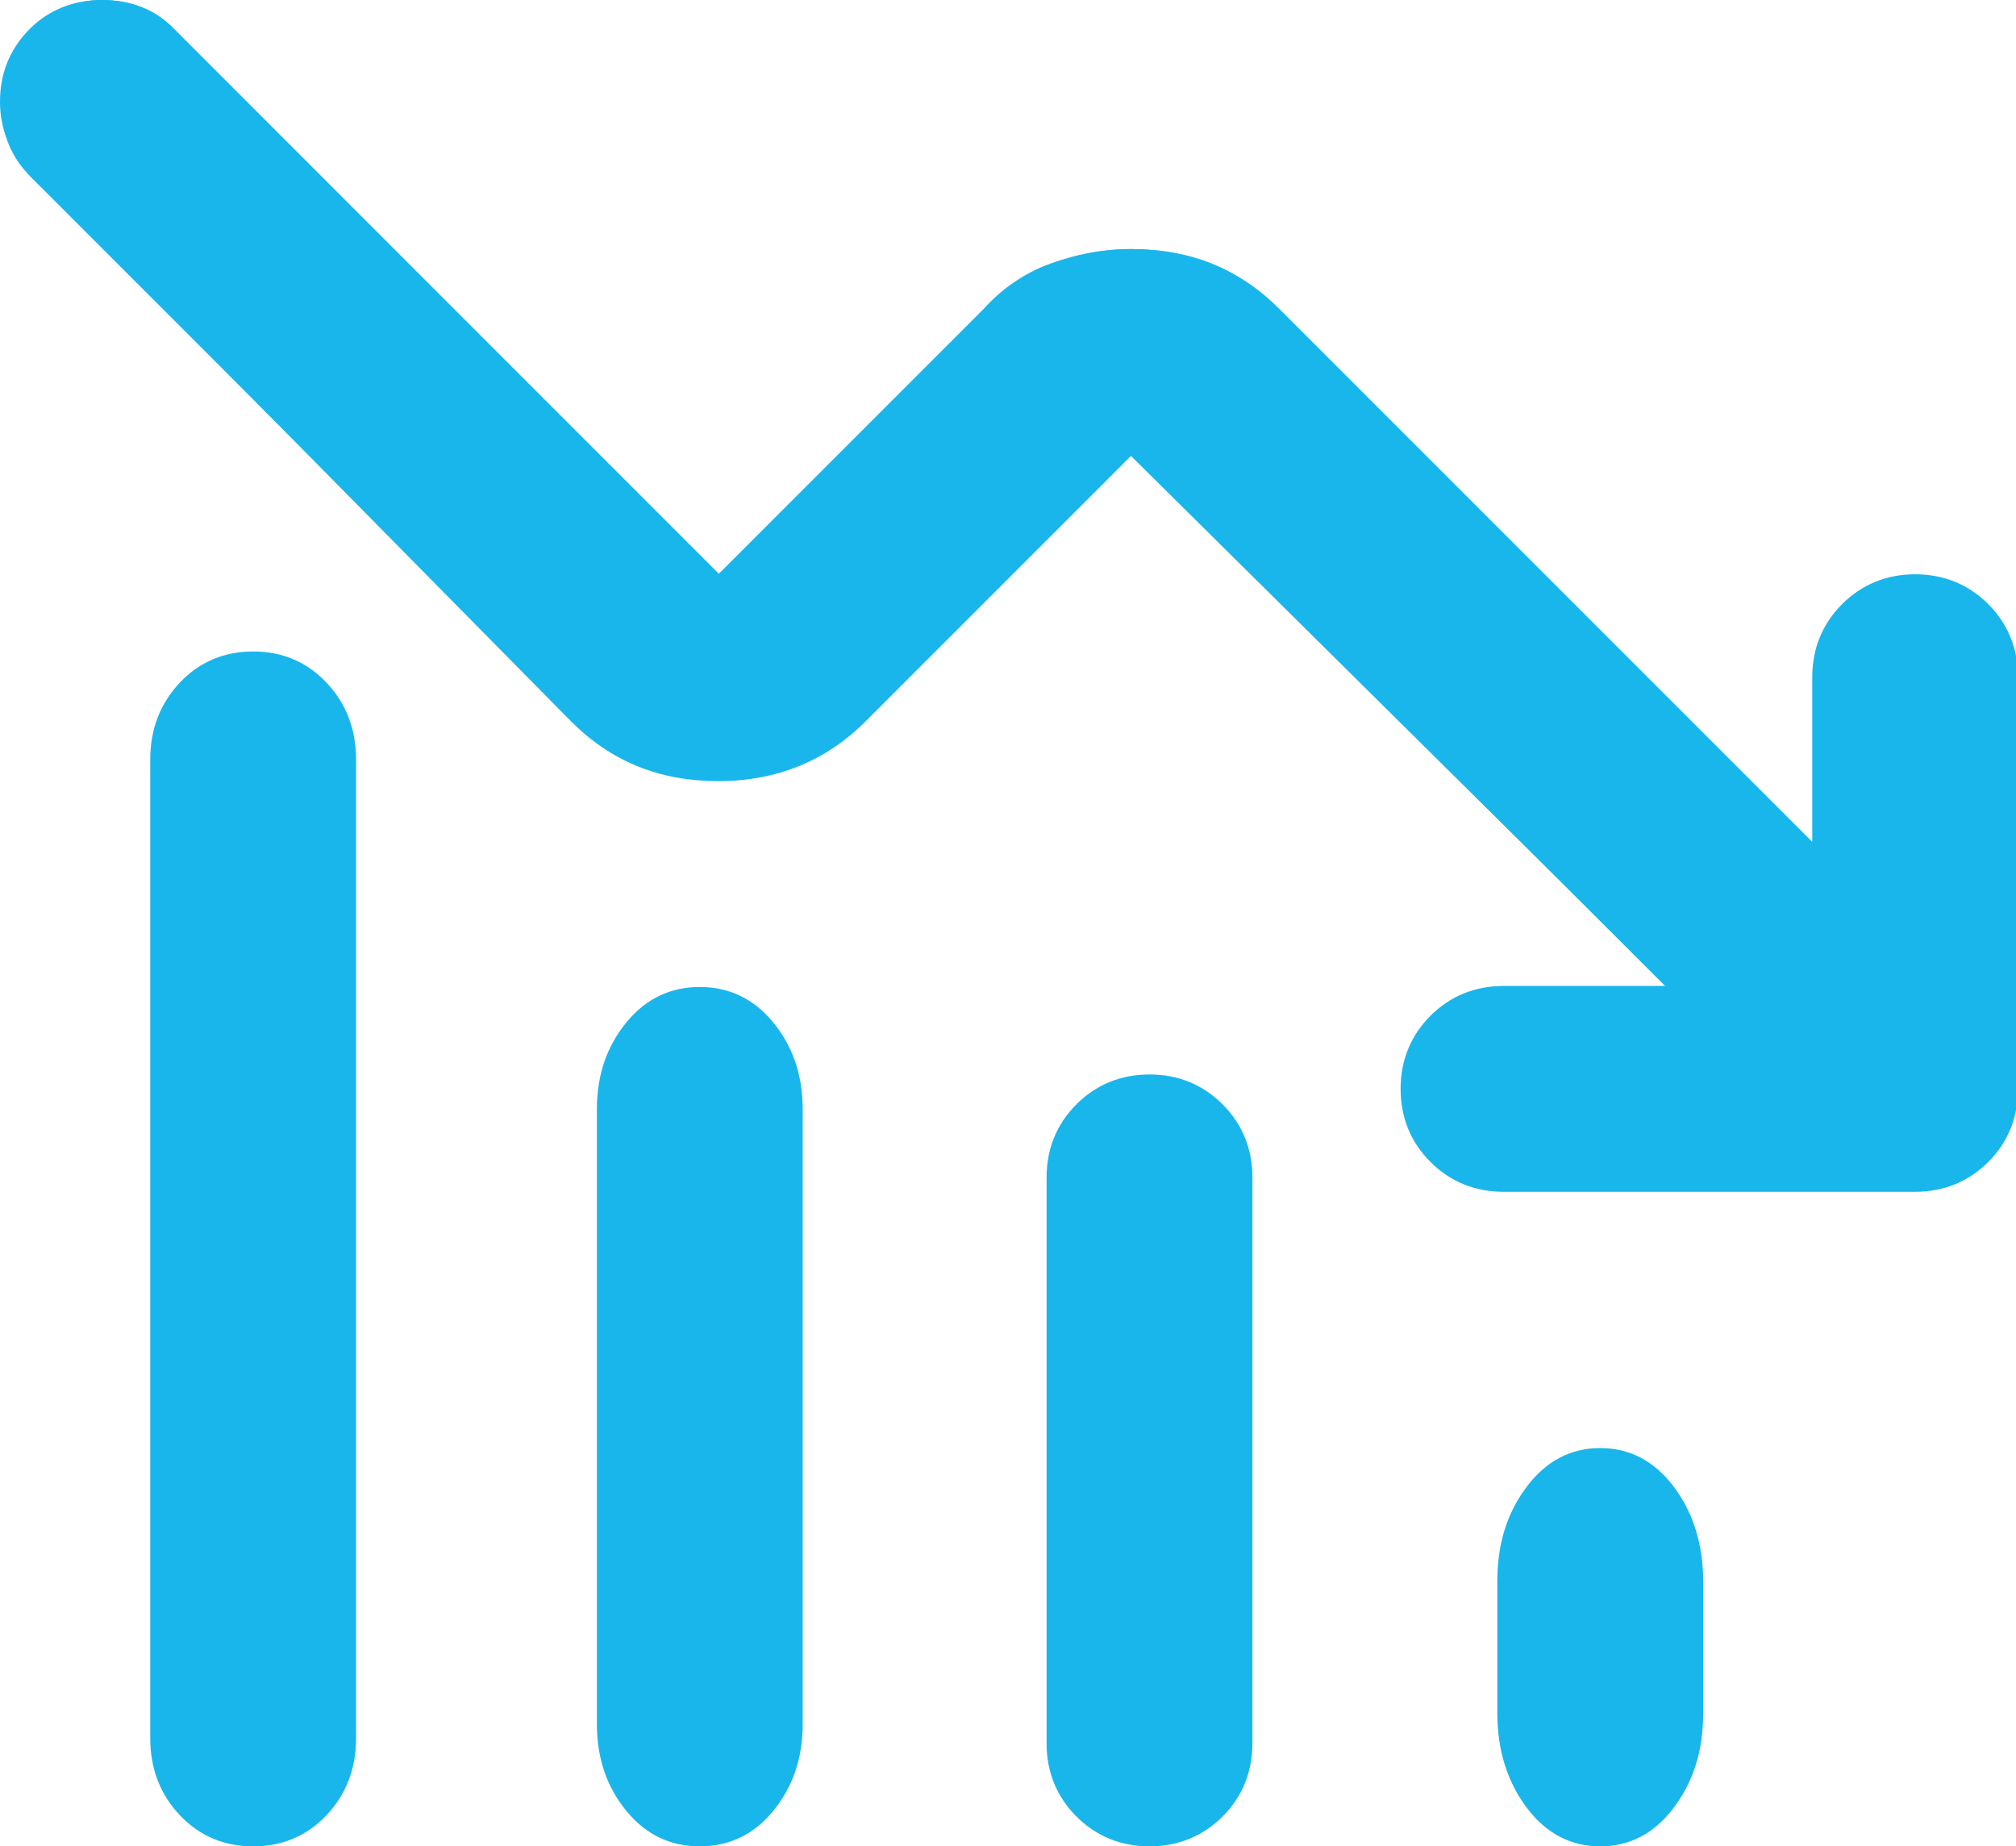
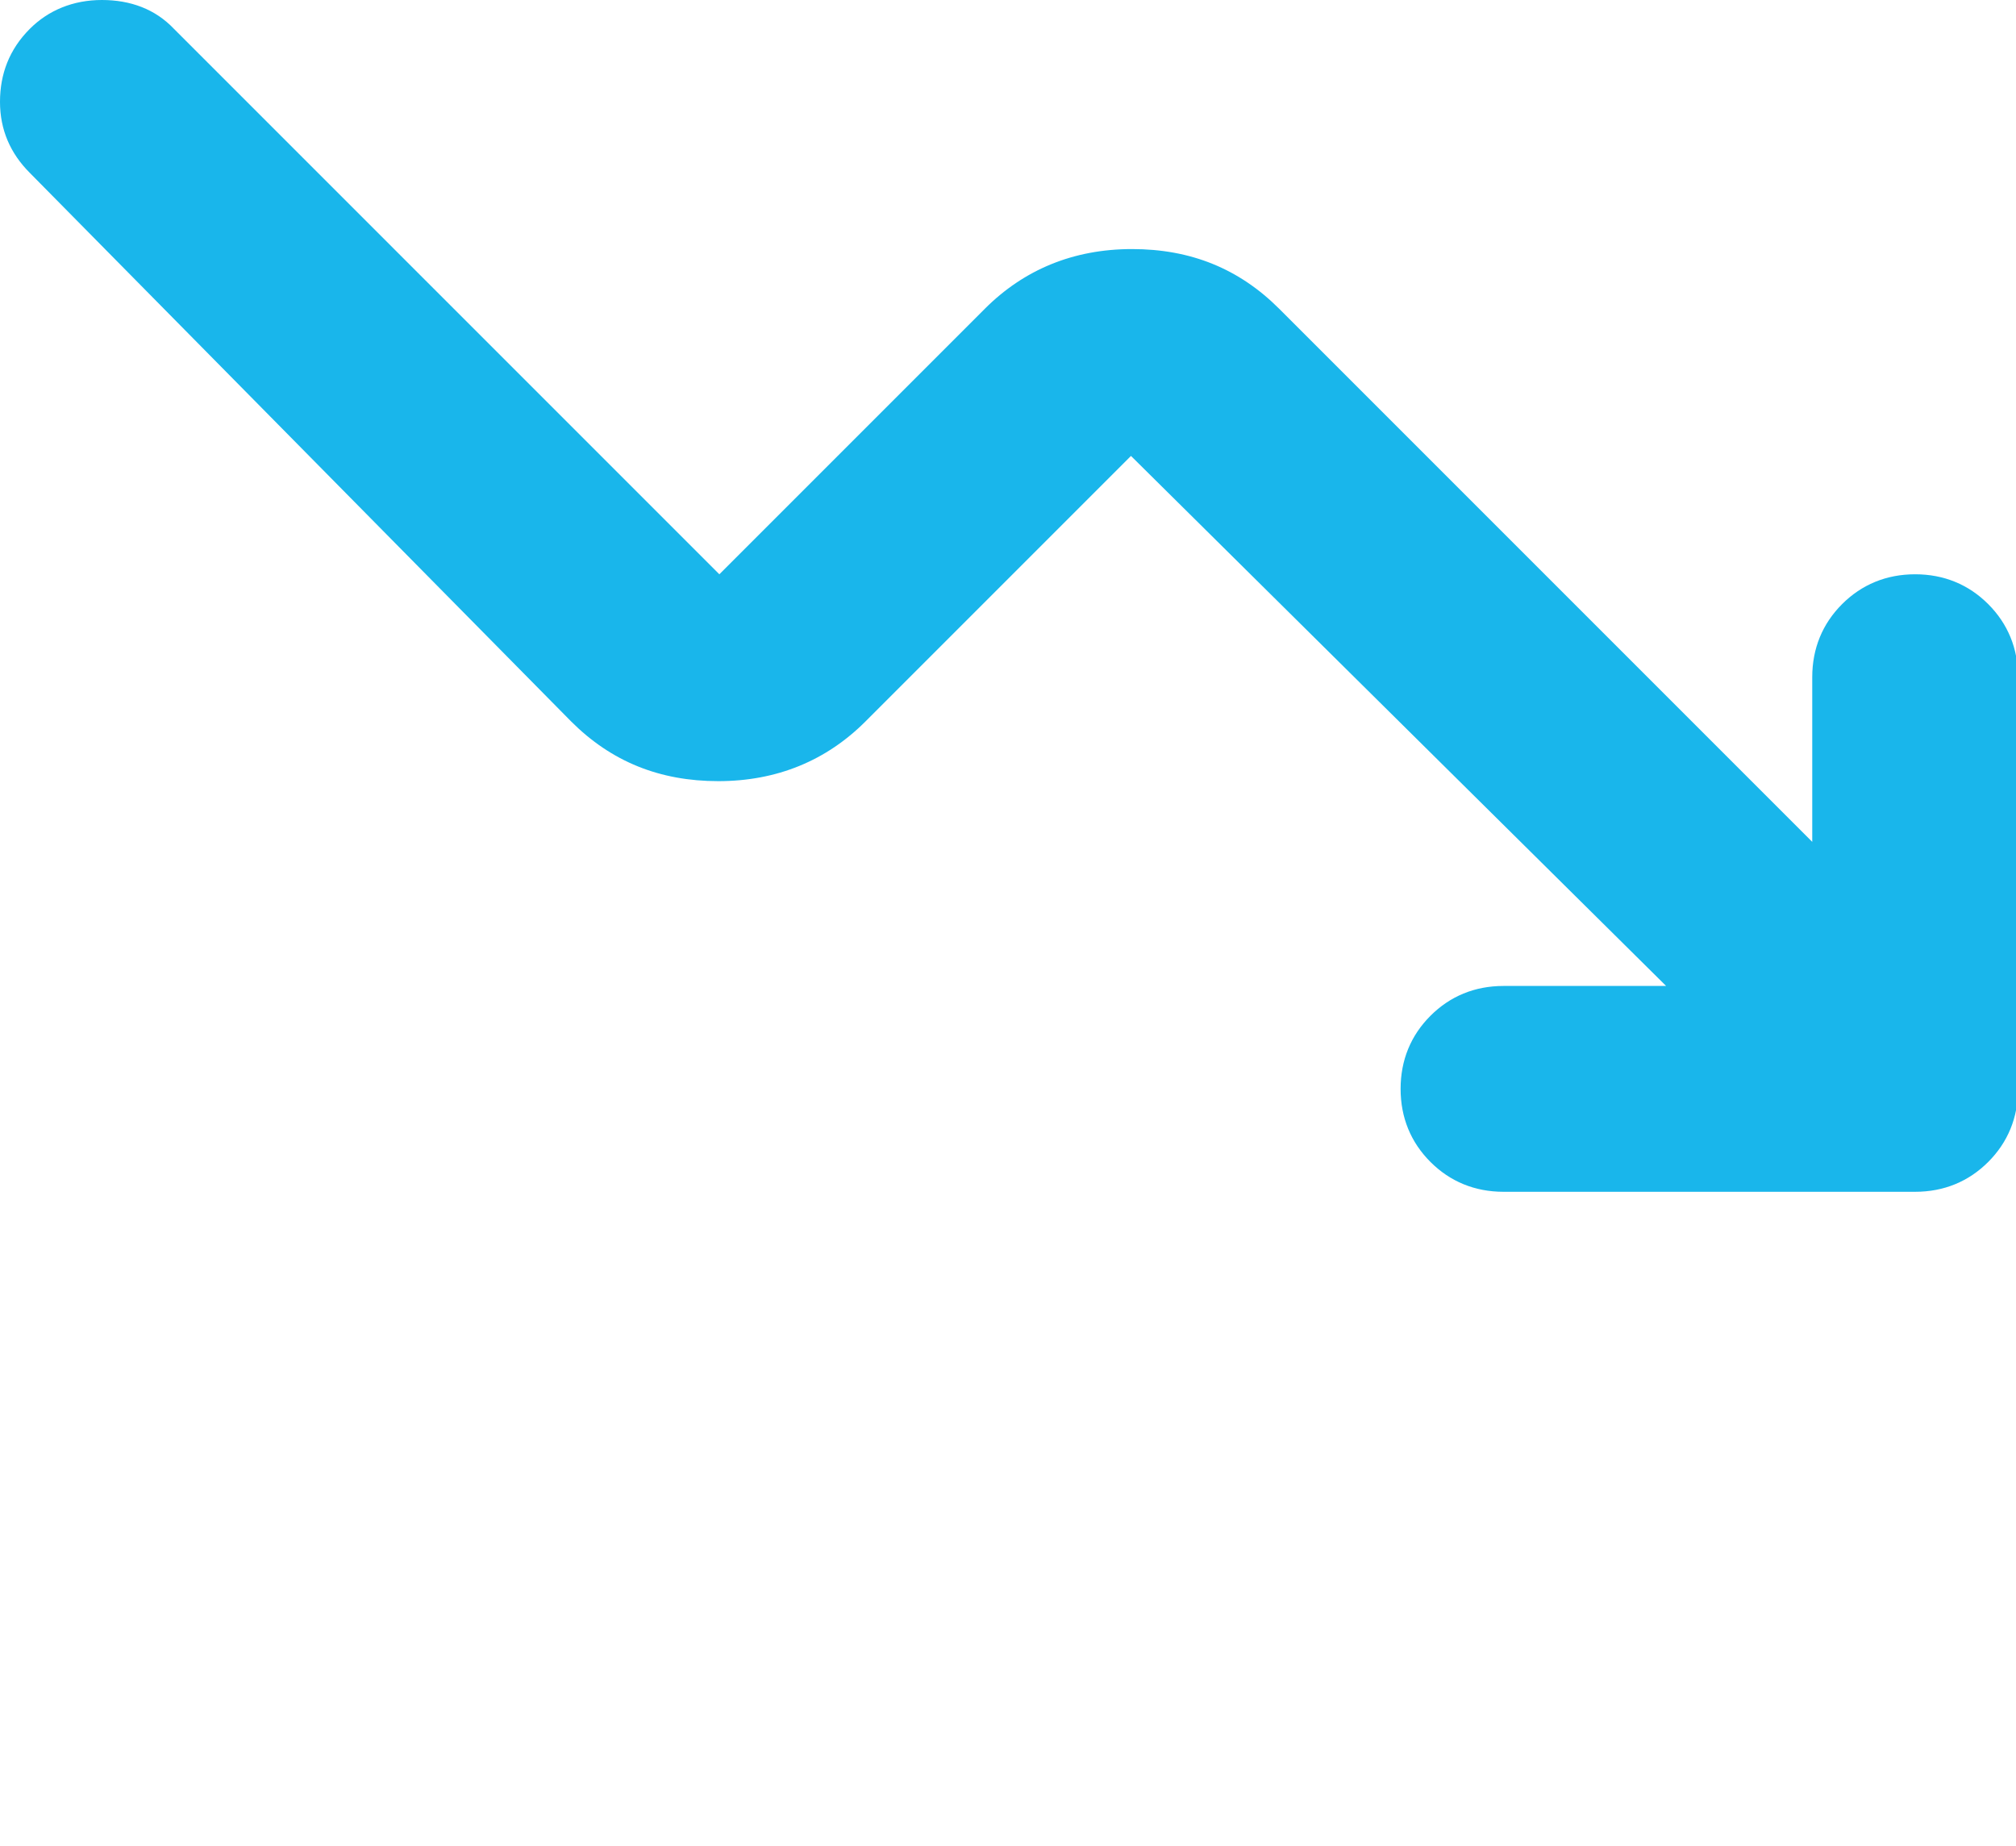
<svg xmlns="http://www.w3.org/2000/svg" id="Camada_2" data-name="Camada 2" viewBox="0 0 19.59 17.94">
  <defs>
    <style>
      .cls-1 {
        fill: #19b6eb;
      }
    </style>
  </defs>
  <g id="Camada_1-2" data-name="Camada 1">
    <g>
-       <path class="cls-1" d="M15.55,17.94c.28,0,.52-.12.71-.37.19-.25.29-.55.29-.92v-1.29c0-.36-.1-.67-.29-.92-.19-.25-.43-.37-.71-.37s-.52.12-.71.37-.29.55-.29.92v1.29c0,.36.1.67.29.92.19.25.43.37.71.37ZM11.17,17.94c.28,0,.52-.1.71-.29.19-.19.29-.43.29-.71v-5.5c0-.28-.1-.52-.29-.71s-.43-.29-.71-.29-.52.1-.71.29-.29.43-.29.71v5.5c0,.28.1.52.29.71.19.19.43.29.71.29ZM6.8,17.94c.28,0,.52-.11.71-.34.19-.23.29-.51.29-.85v-5.97c0-.34-.1-.62-.29-.85s-.43-.34-.71-.34-.52.11-.71.34-.29.51-.29.85v5.97c0,.34.1.62.29.85.19.23.43.34.71.34ZM2.46,17.94c.28,0,.52-.1.71-.3.19-.2.29-.45.29-.75V7.38c0-.3-.1-.55-.29-.75s-.43-.3-.71-.3-.52.1-.71.3-.29.45-.29.75v9.51c0,.3.1.55.29.75.19.2.43.3.71.3ZM7,7.56c.27,0,.52-.05.76-.15s.46-.24.66-.43l2.58-2.58,5.3,5.3c.2.2.44.3.71.29s.51-.11.71-.31c.18-.2.27-.44.26-.71s-.1-.5-.29-.69l-5.28-5.28c-.2-.2-.42-.35-.66-.44s-.5-.14-.76-.14-.53.05-.78.14-.47.24-.65.44l-2.58,2.58L1.7.29C1.5.09,1.26,0,.99,0S.48.11.28.31C.09.51,0,.75.01,1.03s.1.5.29.69l5.28,5.28c.18.18.4.33.65.43s.51.15.78.15Z" />
      <path class="cls-1" d="M16.19,9.58l-5.2-5.15-2.58,2.58c-.38.38-.86.58-1.43.58s-1.04-.19-1.43-.58L.29,1.68C.1,1.49,0,1.26,0,.99S.09.48.29.28c.18-.18.42-.28.7-.28s.52.09.7.28l5.3,5.3,2.58-2.58c.38-.38.86-.58,1.43-.58s1.04.19,1.43.58l5.18,5.18v-1.6c0-.28.1-.52.29-.71s.43-.29.71-.29.52.1.71.29.29.43.29.71v4c0,.28-.1.52-.29.71-.19.19-.43.29-.71.29h-4c-.28,0-.52-.1-.71-.29-.19-.19-.29-.43-.29-.71s.1-.52.29-.71.43-.29.71-.29h1.6Z" />
    </g>
  </g>
</svg>